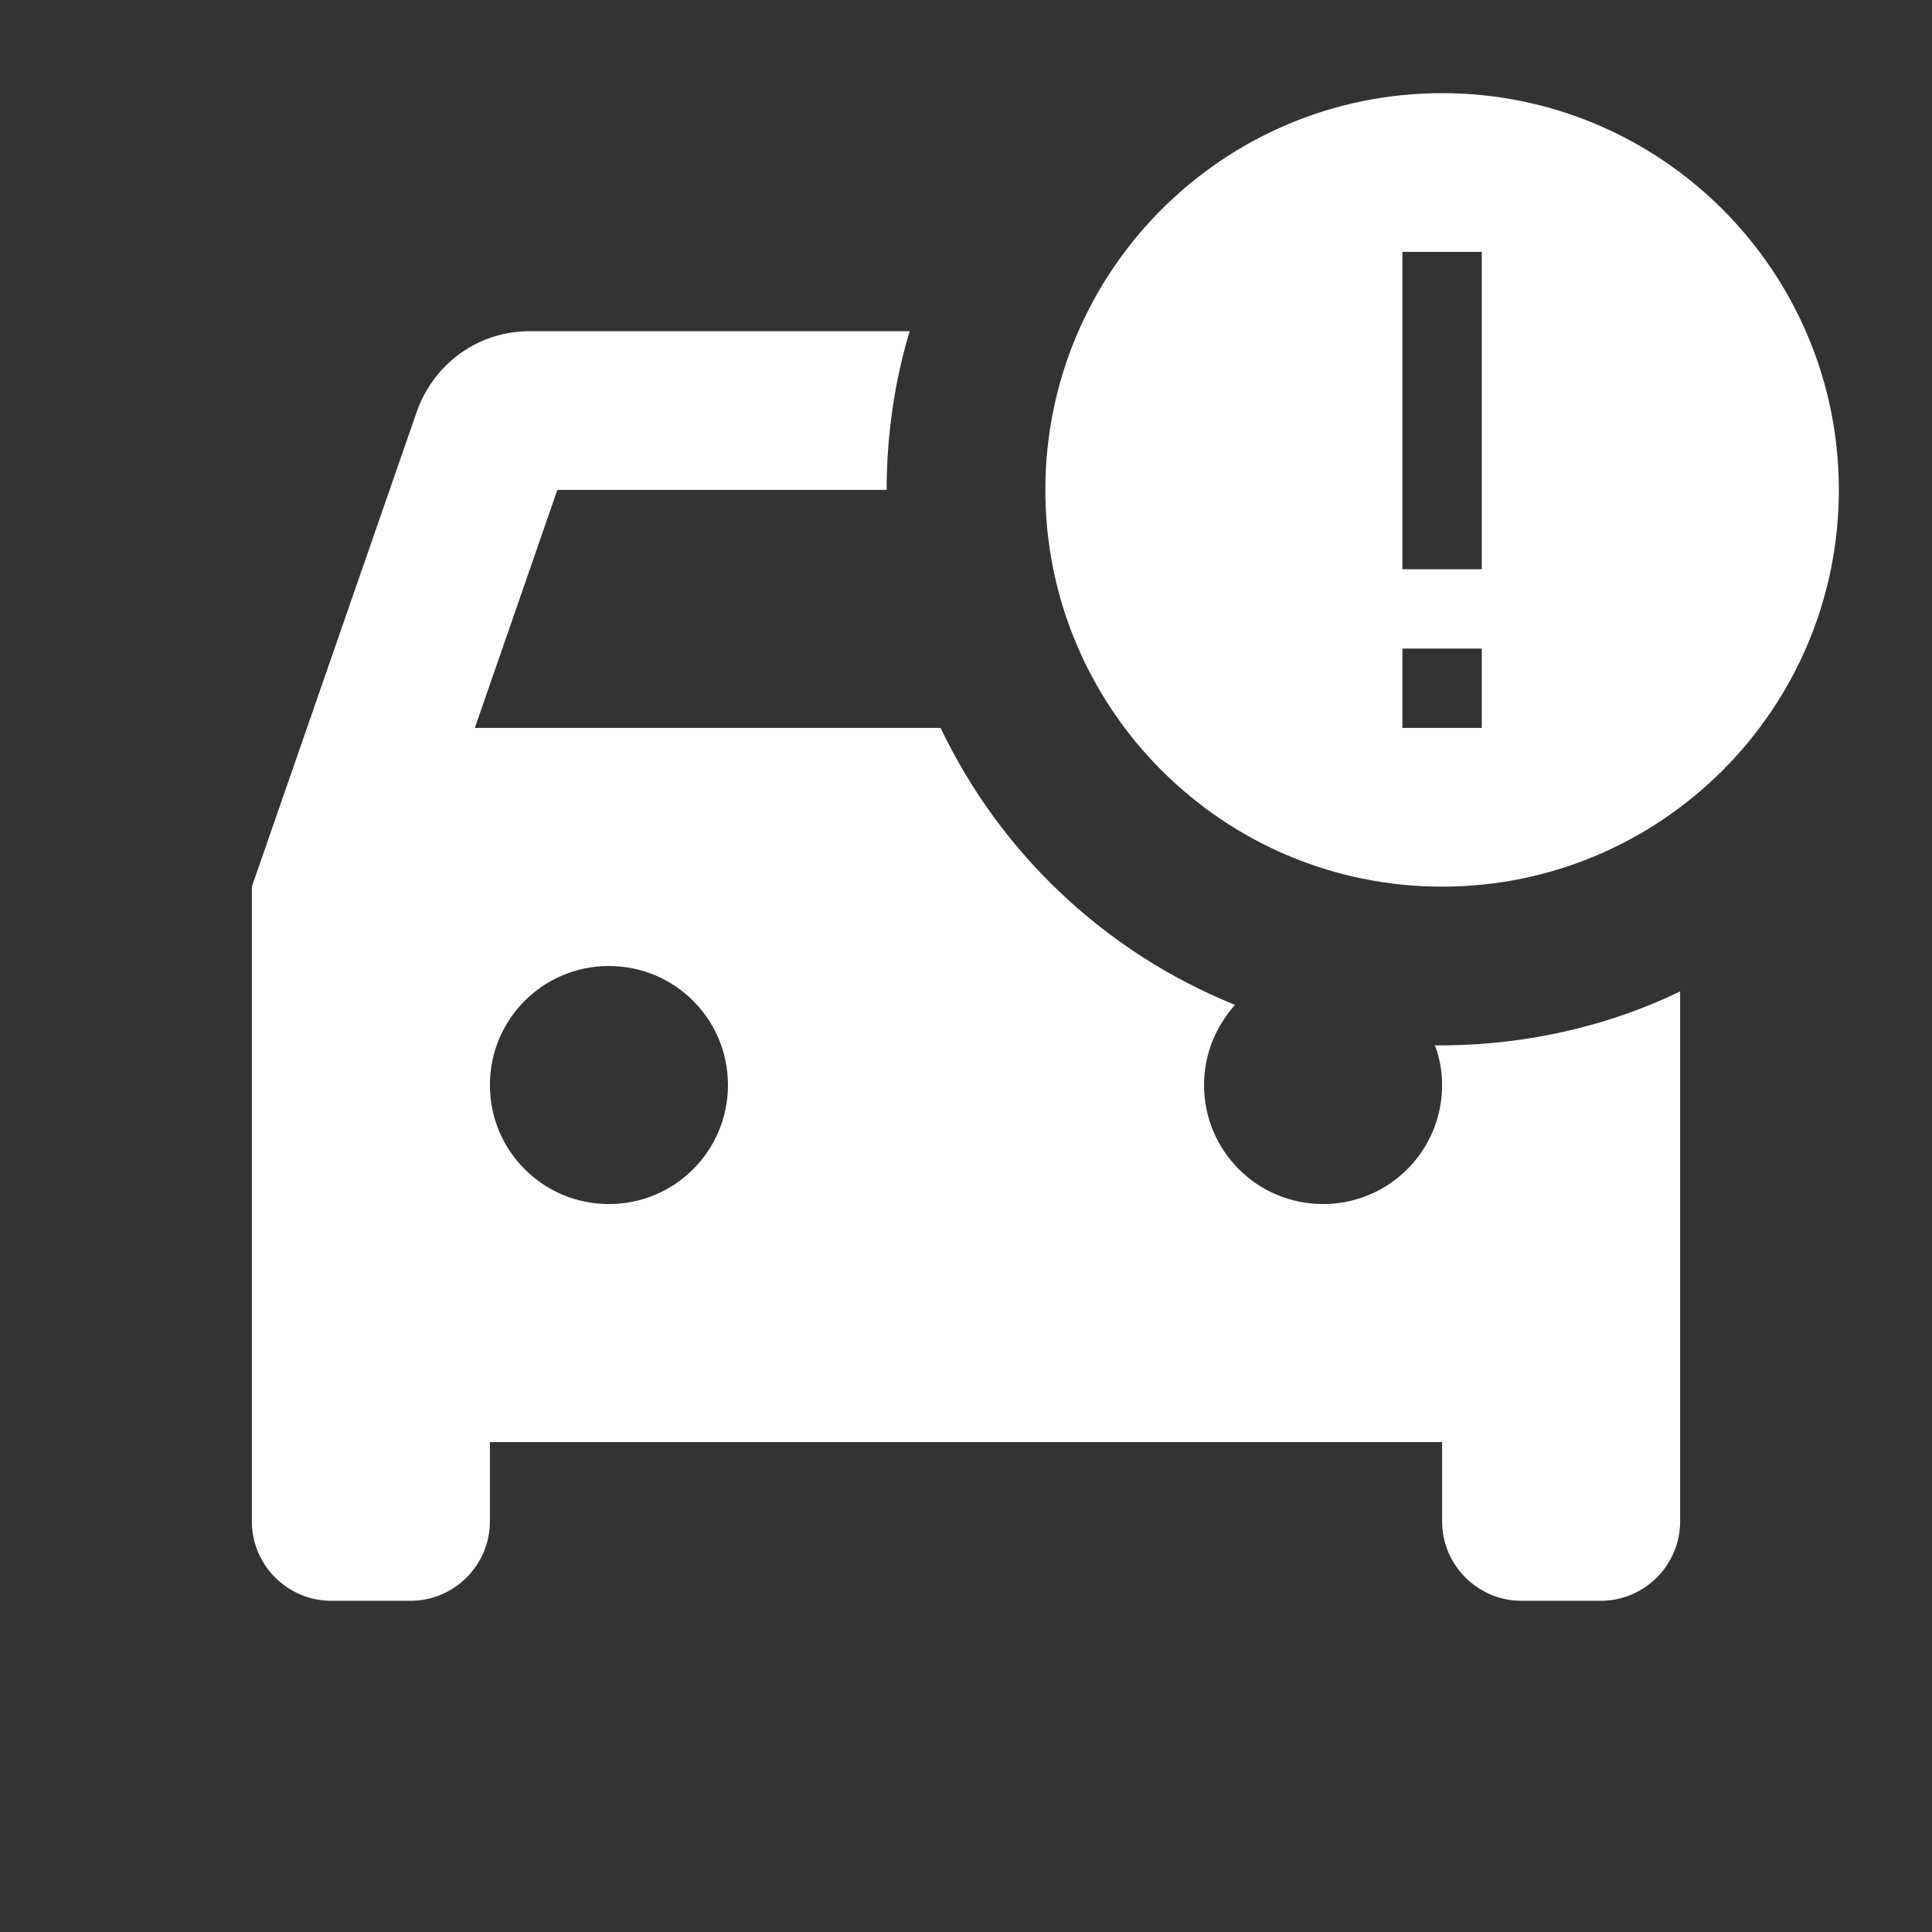
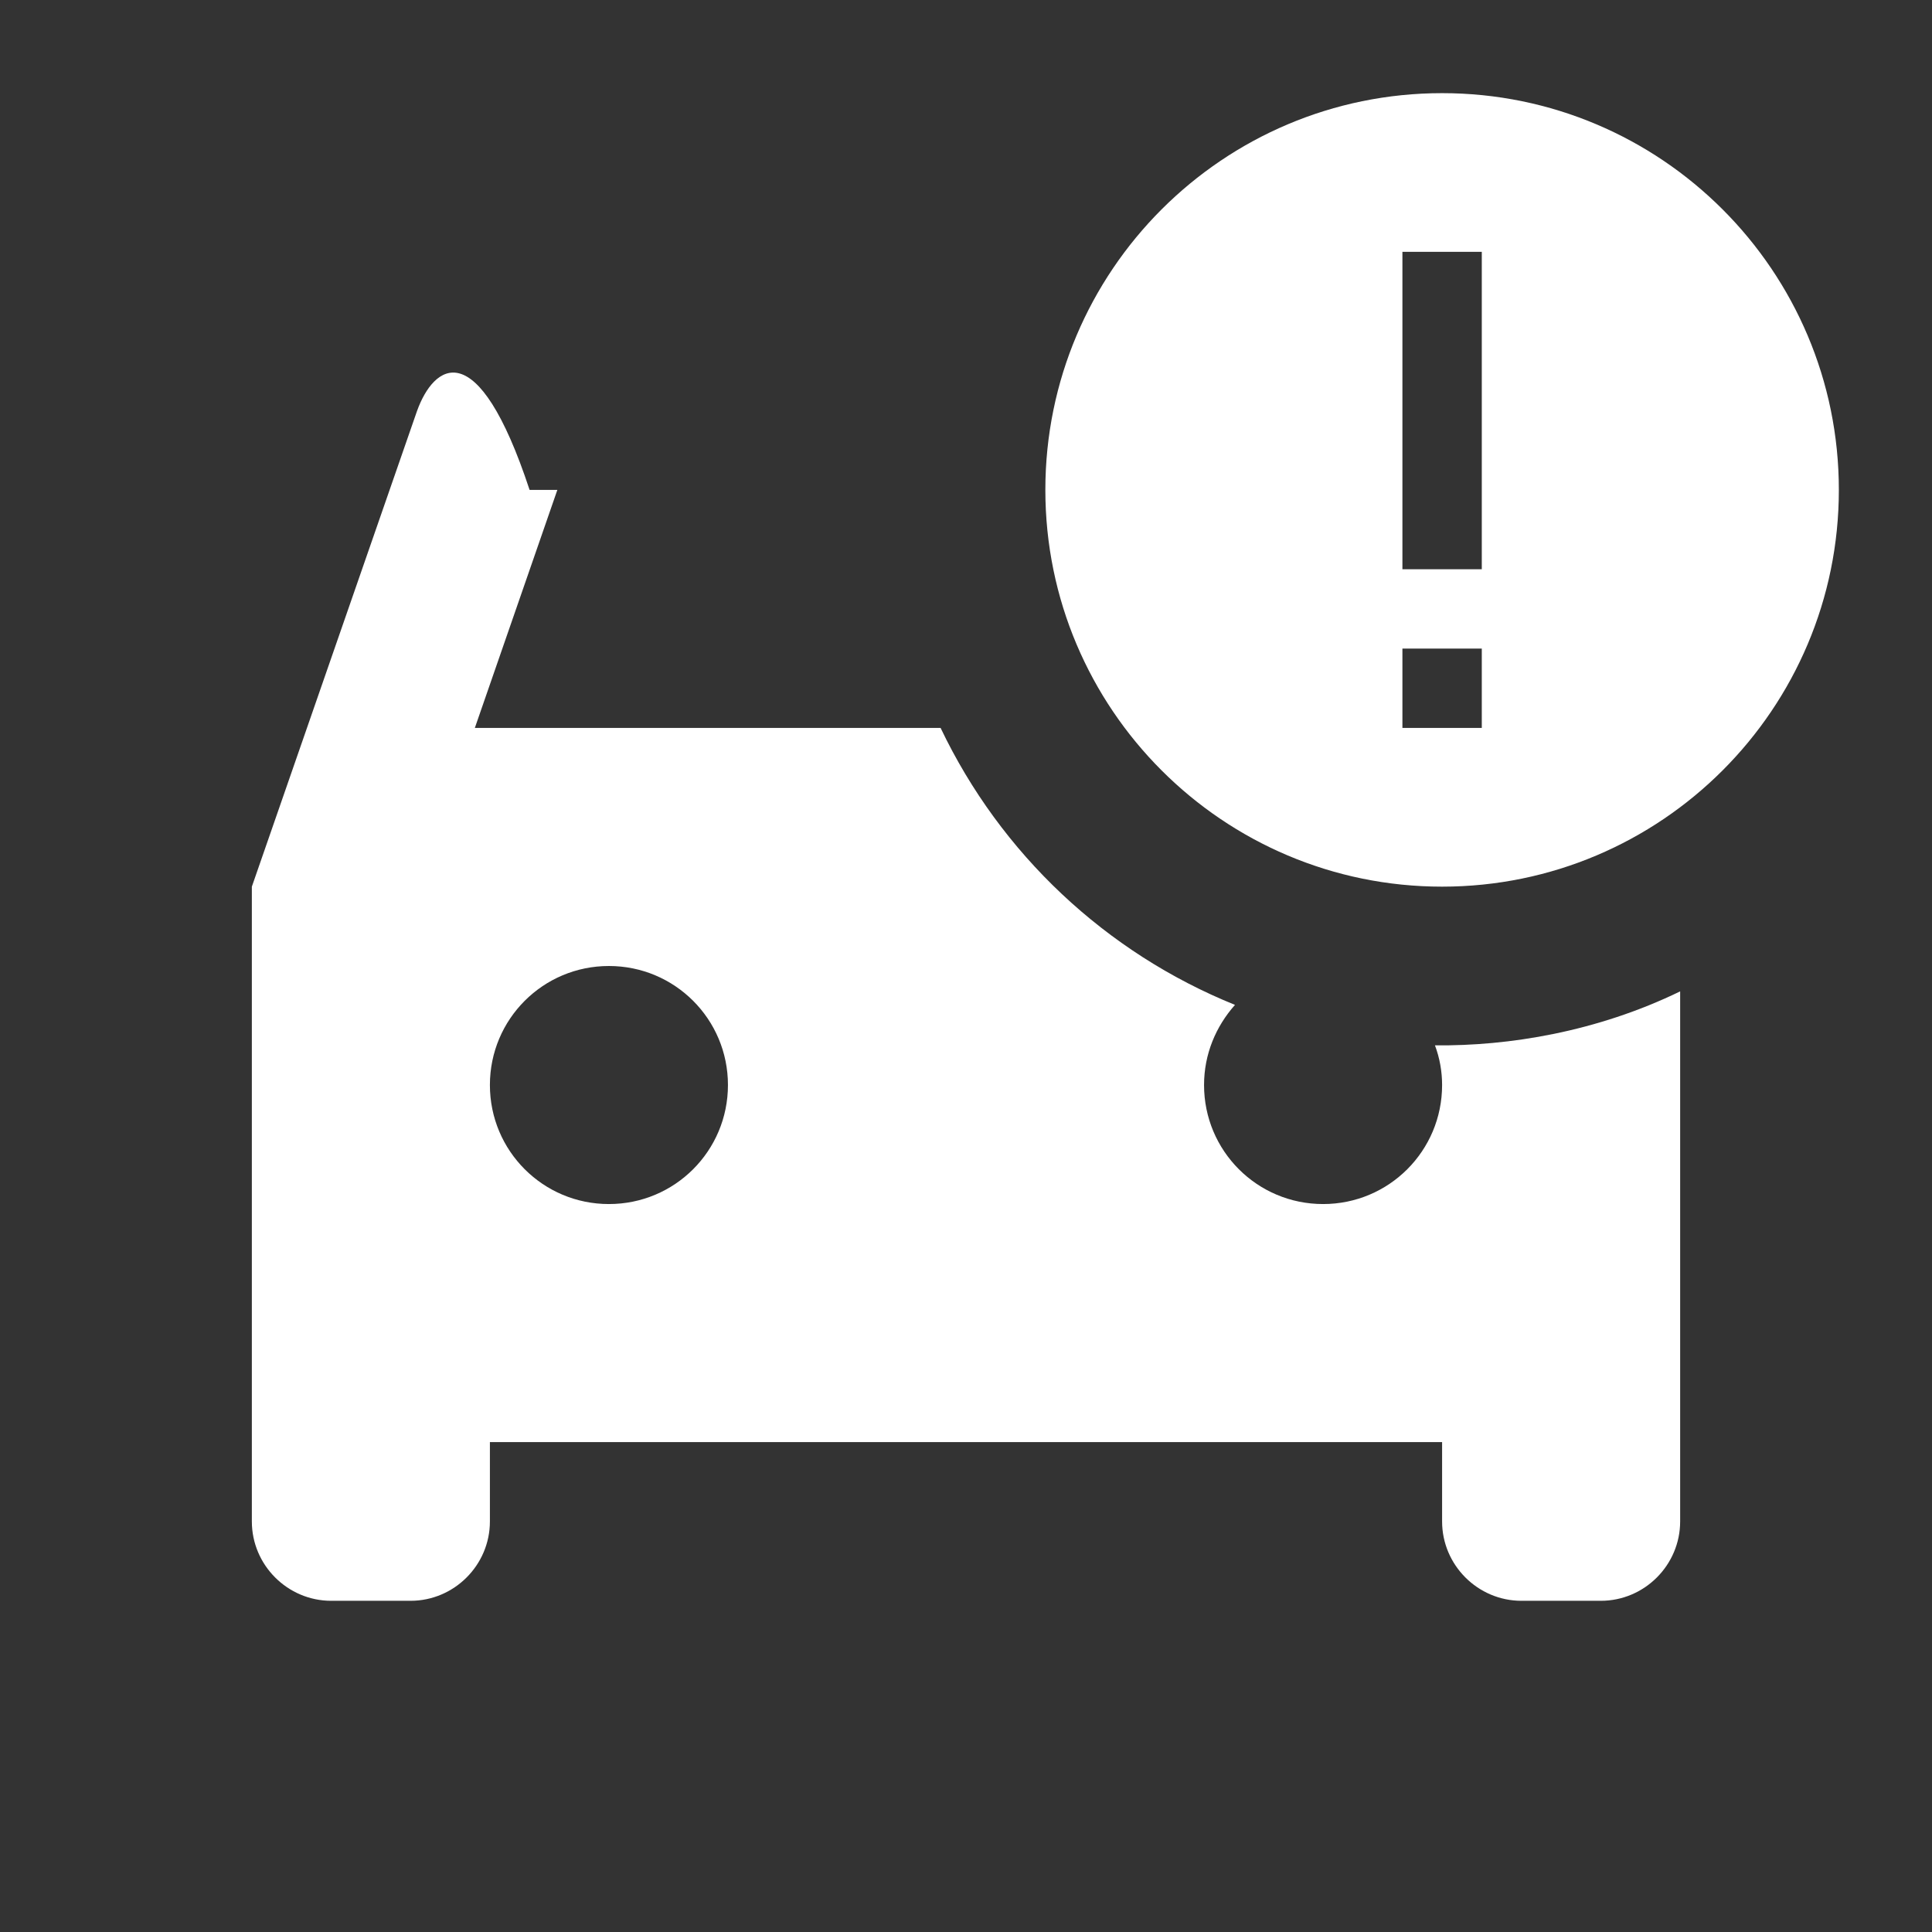
<svg xmlns="http://www.w3.org/2000/svg" width="70" height="70" viewBox="0 0 70 70" fill="none">
  <rect x="0" y="0" width="70" height="70" fill="#333333" stroke="none" />
-   <path d="M52.25 3.375C44.315 3.375 37.875 9.815 37.875 17.75C37.875 25.685 44.315 32.125 52.25 32.125C60.185 32.125 66.625 25.685 66.625 17.75C66.625 9.815 60.185 3.375 52.25 3.375ZM53.688 20.625H50.812V9.125H53.688V20.625ZM53.688 23.5V26.375H50.812V23.5H53.688ZM51.991 37.875C52.164 38.335 52.25 38.824 52.25 39.312C52.25 41.699 50.324 43.625 47.938 43.625C45.551 43.625 43.625 41.699 43.625 39.312C43.625 38.191 44.056 37.185 44.746 36.409C40.062 34.515 36.257 30.935 34.08 26.375H17.204L20.194 17.75H32.125C32.125 15.766 32.413 13.811 32.959 12H19.188C17.29 12 15.709 13.207 15.105 14.904L9.125 32.125V55.125C9.125 56.706 10.419 58 12 58H14.875C16.456 58 17.75 56.706 17.75 55.125V52.25H52.25V55.125C52.25 56.706 53.544 58 55.125 58H58C59.581 58 60.875 56.706 60.875 55.125V35.92C57.856 37.386 54.665 37.904 51.991 37.875ZM22.062 43.625C19.676 43.625 17.75 41.699 17.75 39.312C17.75 36.926 19.676 35 22.062 35C24.449 35 26.375 36.926 26.375 39.312C26.375 41.699 24.449 43.625 22.062 43.625Z" fill="white" />
+   <path d="M52.25 3.375C44.315 3.375 37.875 9.815 37.875 17.75C37.875 25.685 44.315 32.125 52.25 32.125C60.185 32.125 66.625 25.685 66.625 17.75C66.625 9.815 60.185 3.375 52.25 3.375ZM53.688 20.625H50.812V9.125H53.688V20.625ZM53.688 23.5V26.375H50.812V23.5H53.688ZM51.991 37.875C52.164 38.335 52.25 38.824 52.25 39.312C52.25 41.699 50.324 43.625 47.938 43.625C45.551 43.625 43.625 41.699 43.625 39.312C43.625 38.191 44.056 37.185 44.746 36.409C40.062 34.515 36.257 30.935 34.08 26.375H17.204L20.194 17.75H32.125H19.188C17.29 12 15.709 13.207 15.105 14.904L9.125 32.125V55.125C9.125 56.706 10.419 58 12 58H14.875C16.456 58 17.75 56.706 17.75 55.125V52.25H52.25V55.125C52.25 56.706 53.544 58 55.125 58H58C59.581 58 60.875 56.706 60.875 55.125V35.92C57.856 37.386 54.665 37.904 51.991 37.875ZM22.062 43.625C19.676 43.625 17.75 41.699 17.75 39.312C17.75 36.926 19.676 35 22.062 35C24.449 35 26.375 36.926 26.375 39.312C26.375 41.699 24.449 43.625 22.062 43.625Z" fill="white" />
</svg>